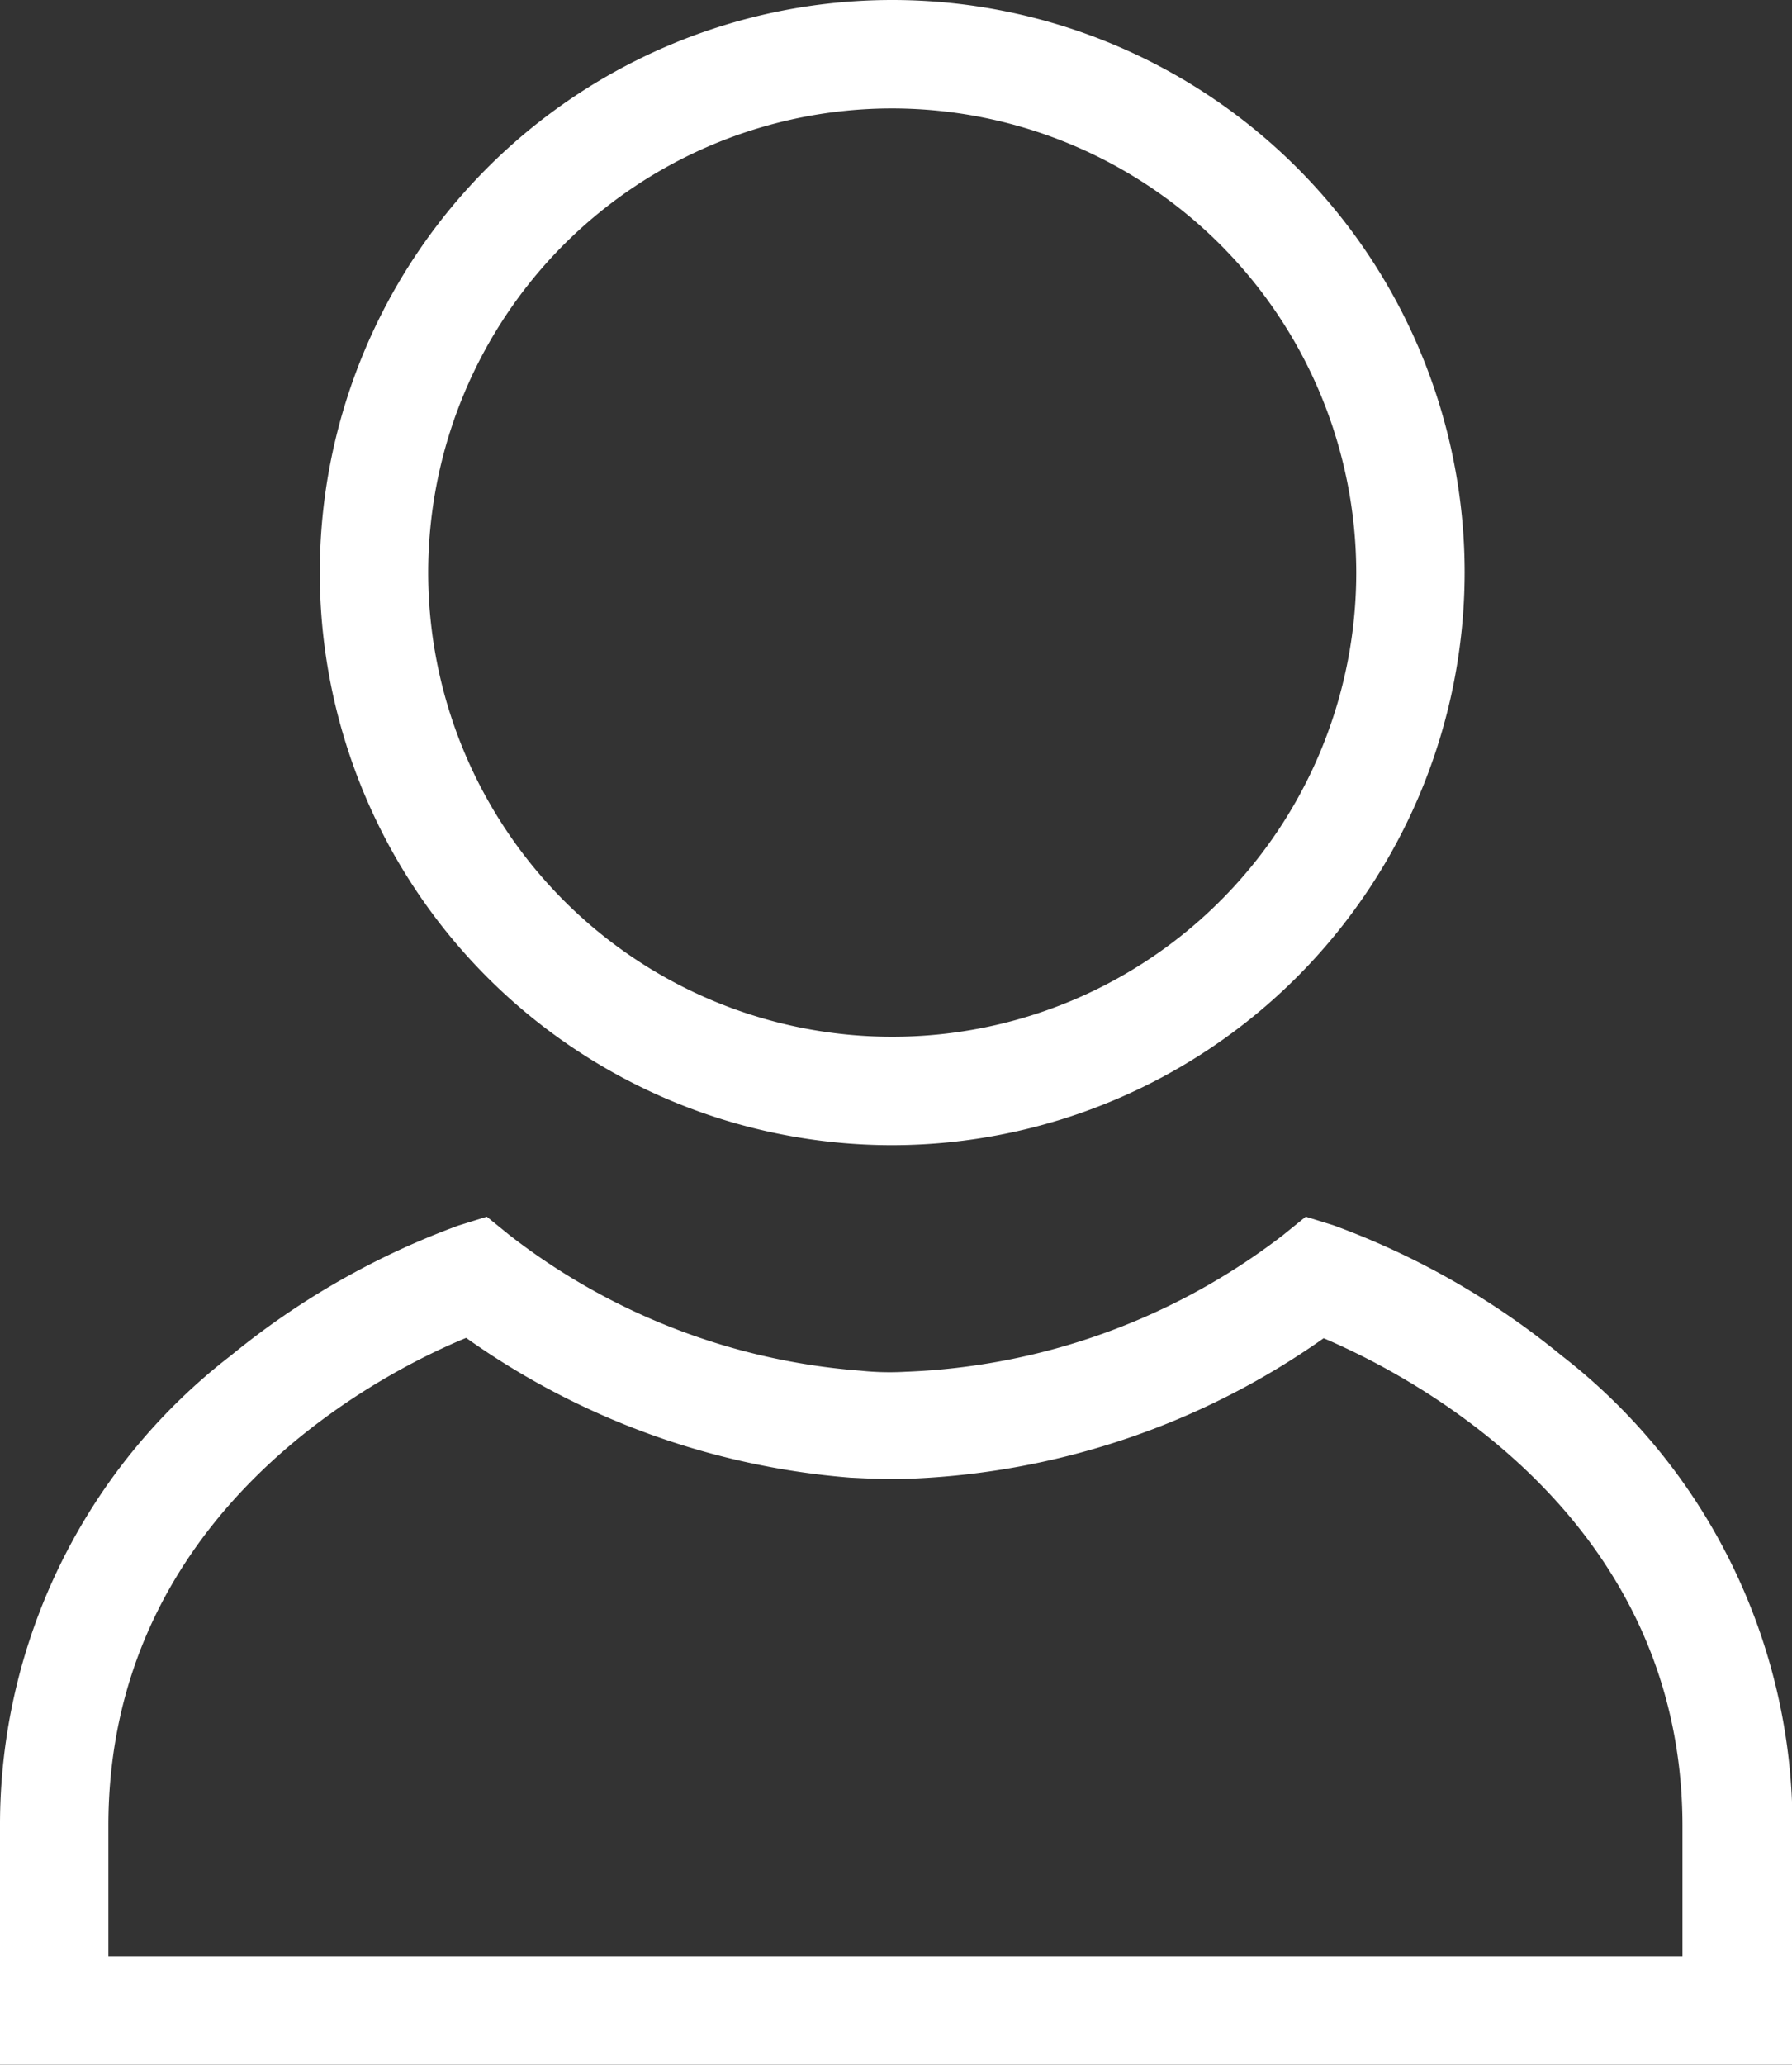
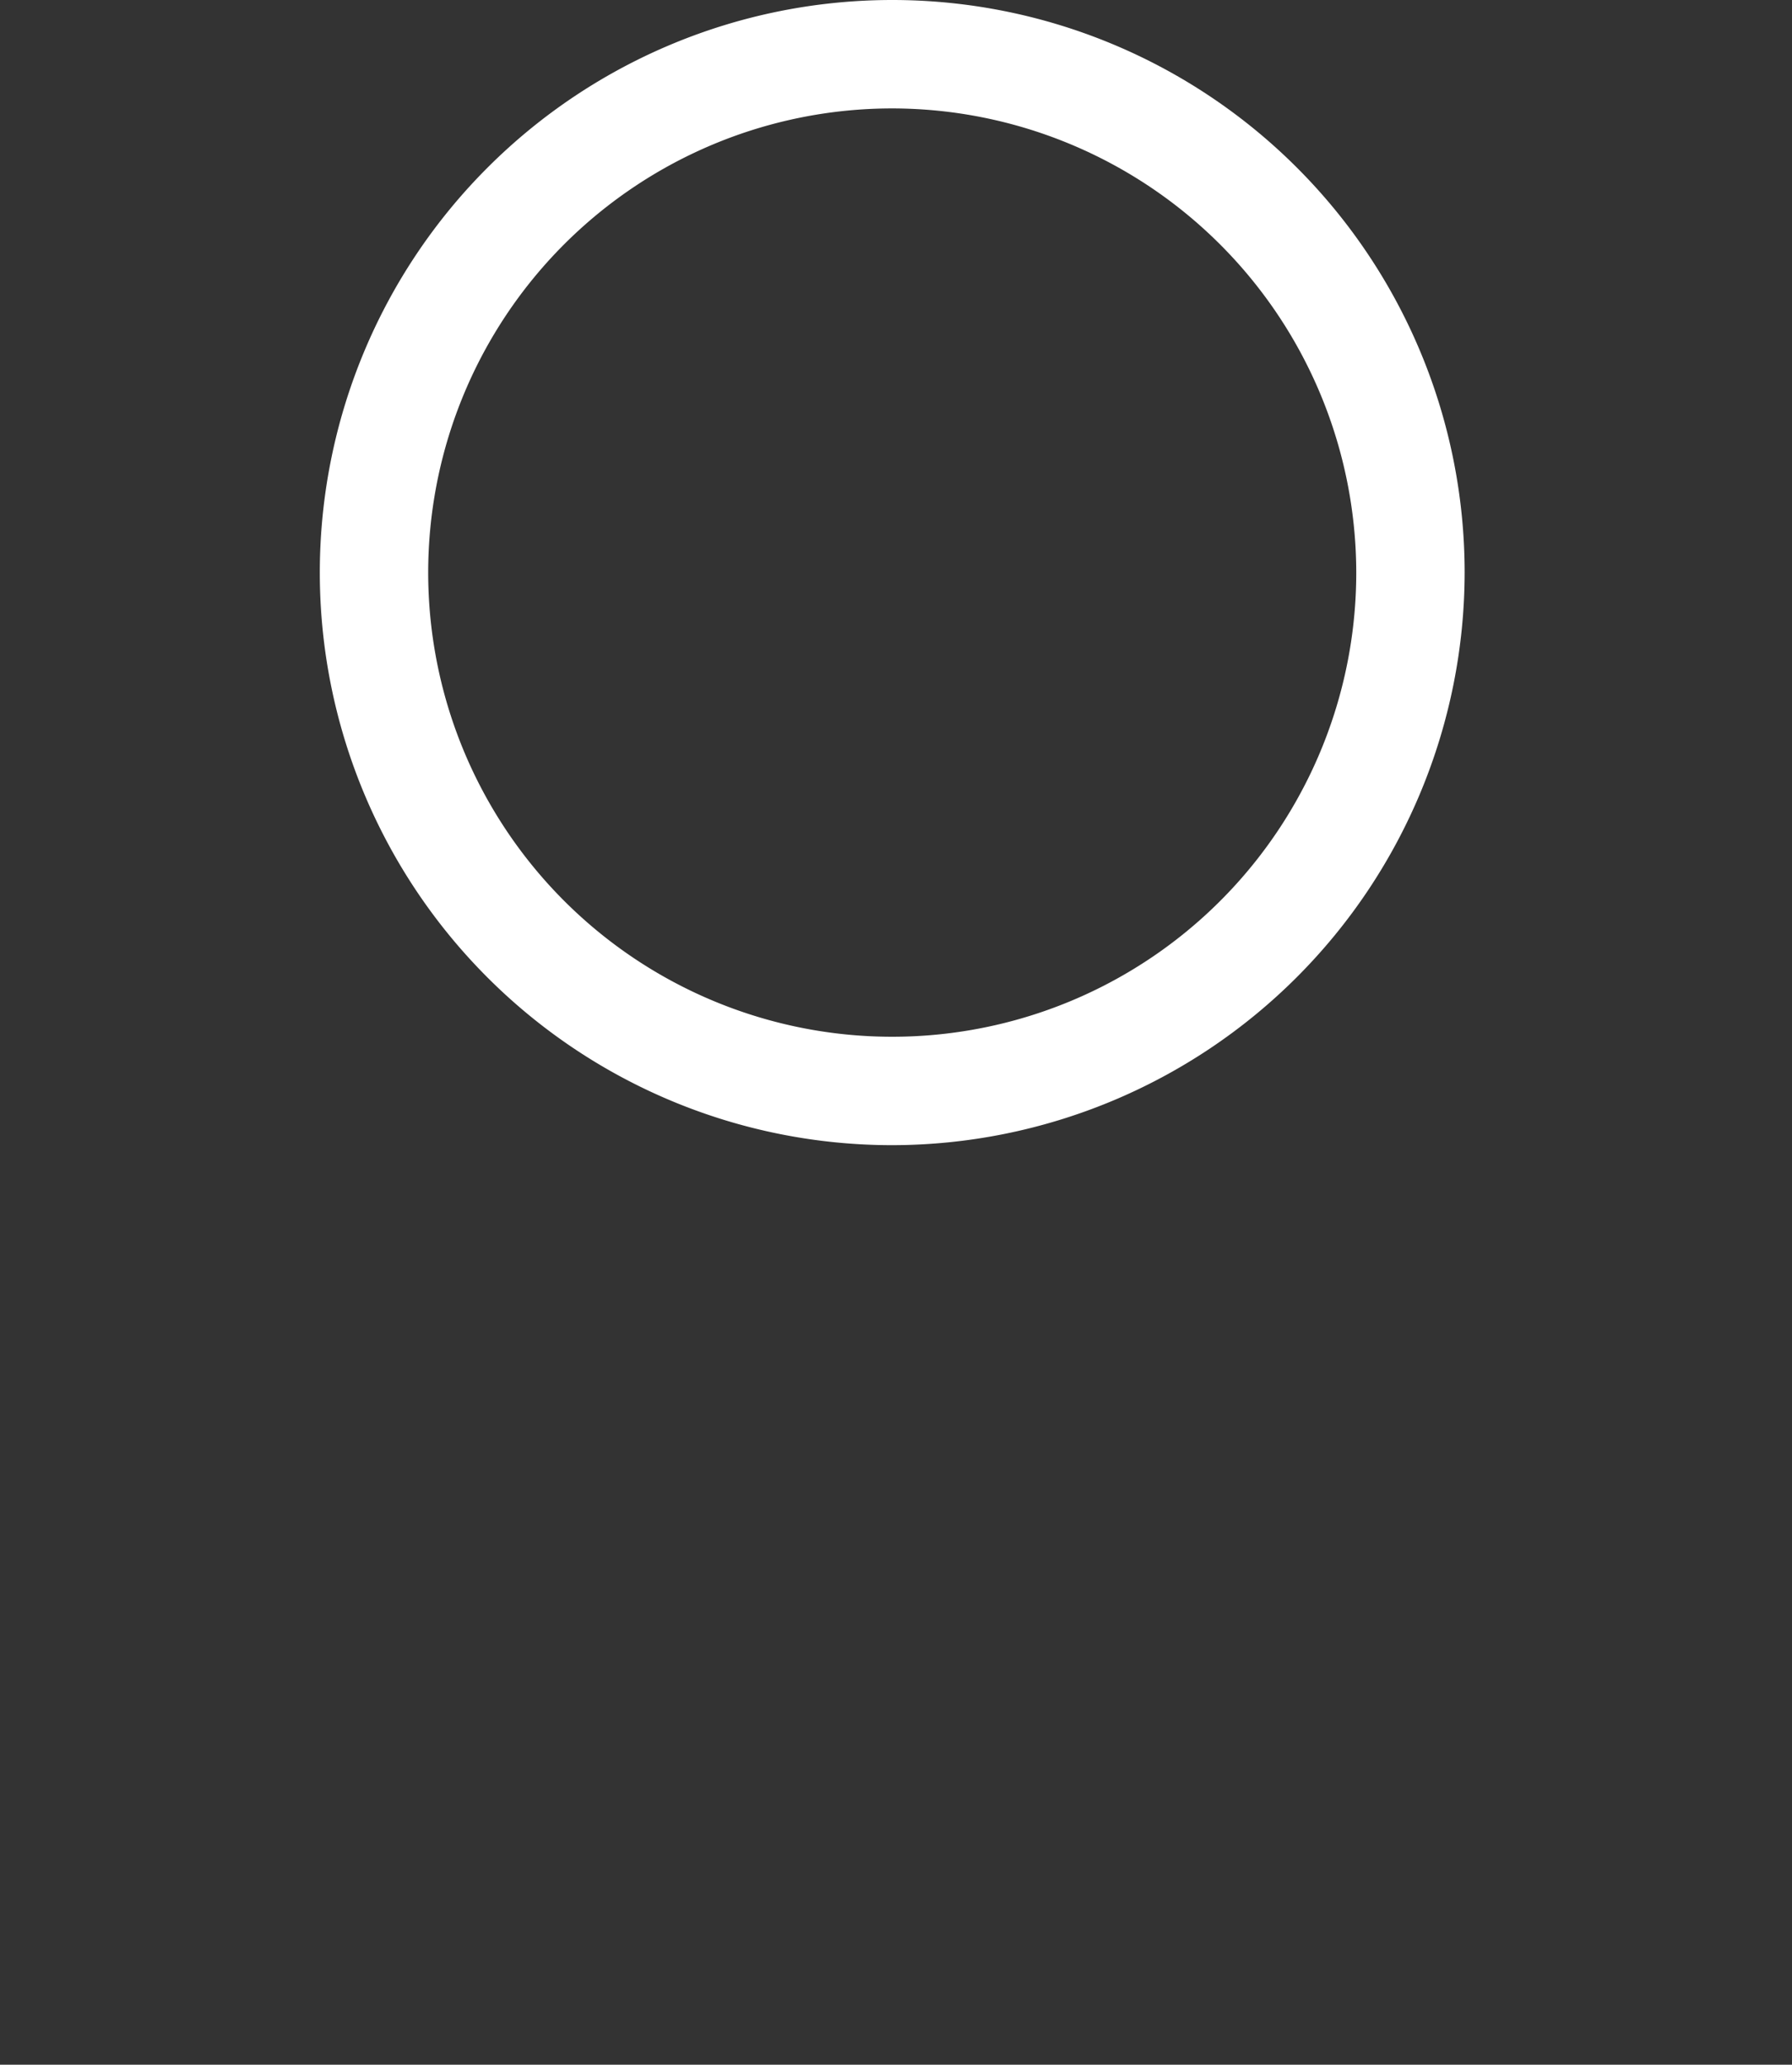
<svg xmlns="http://www.w3.org/2000/svg" id="グループ化_2273" data-name="グループ化 2273" viewBox="0 0 20.402 23.5">
  <rect x="0" y="0" width="20.402" height="23.5" fill="#333333" stroke="none" />
  <defs>
    <style>
      .cls-1 {
        fill: #fff;
      }
    </style>
  </defs>
  <g id="グループ化_2271" data-name="グループ化 2271" transform="translate(0)">
    <path id="パス_1820" data-name="パス 1820" class="cls-1" d="M36.017,13.034a6.517,6.517,0,1,1,6.517-6.517A6.526,6.526,0,0,1,36.017,13.034Zm0-11.8A5.283,5.283,0,1,0,41.3,6.517,5.289,5.289,0,0,0,36.017,1.234Z" transform="translate(-25.859)" />
-     <path id="パス_1821" data-name="パス 1821" class="cls-1" d="M20.39,121.852H0v-2.715a6.742,6.742,0,0,1,2.629-5.357A8.93,8.93,0,0,1,5.221,112.3l.321-.1.259.21a7.427,7.427,0,0,0,4,1.543,3.143,3.143,0,0,0,.506.012,7.506,7.506,0,0,0,4.3-1.555l.259-.21.321.1a8.93,8.93,0,0,1,2.592,1.481,6.778,6.778,0,0,1,2.629,5.357v2.715ZM1.234,120.618H19.155v-1.481c0-3.542-3.1-5.134-4.085-5.554a8.758,8.758,0,0,1-4.727,1.6c-.272.012-.617-.012-.654-.012a8.742,8.742,0,0,1-4.382-1.592c-.987.407-4.073,1.987-4.073,5.554Z" transform="translate(0 -98.352)" />
  </g>
</svg>